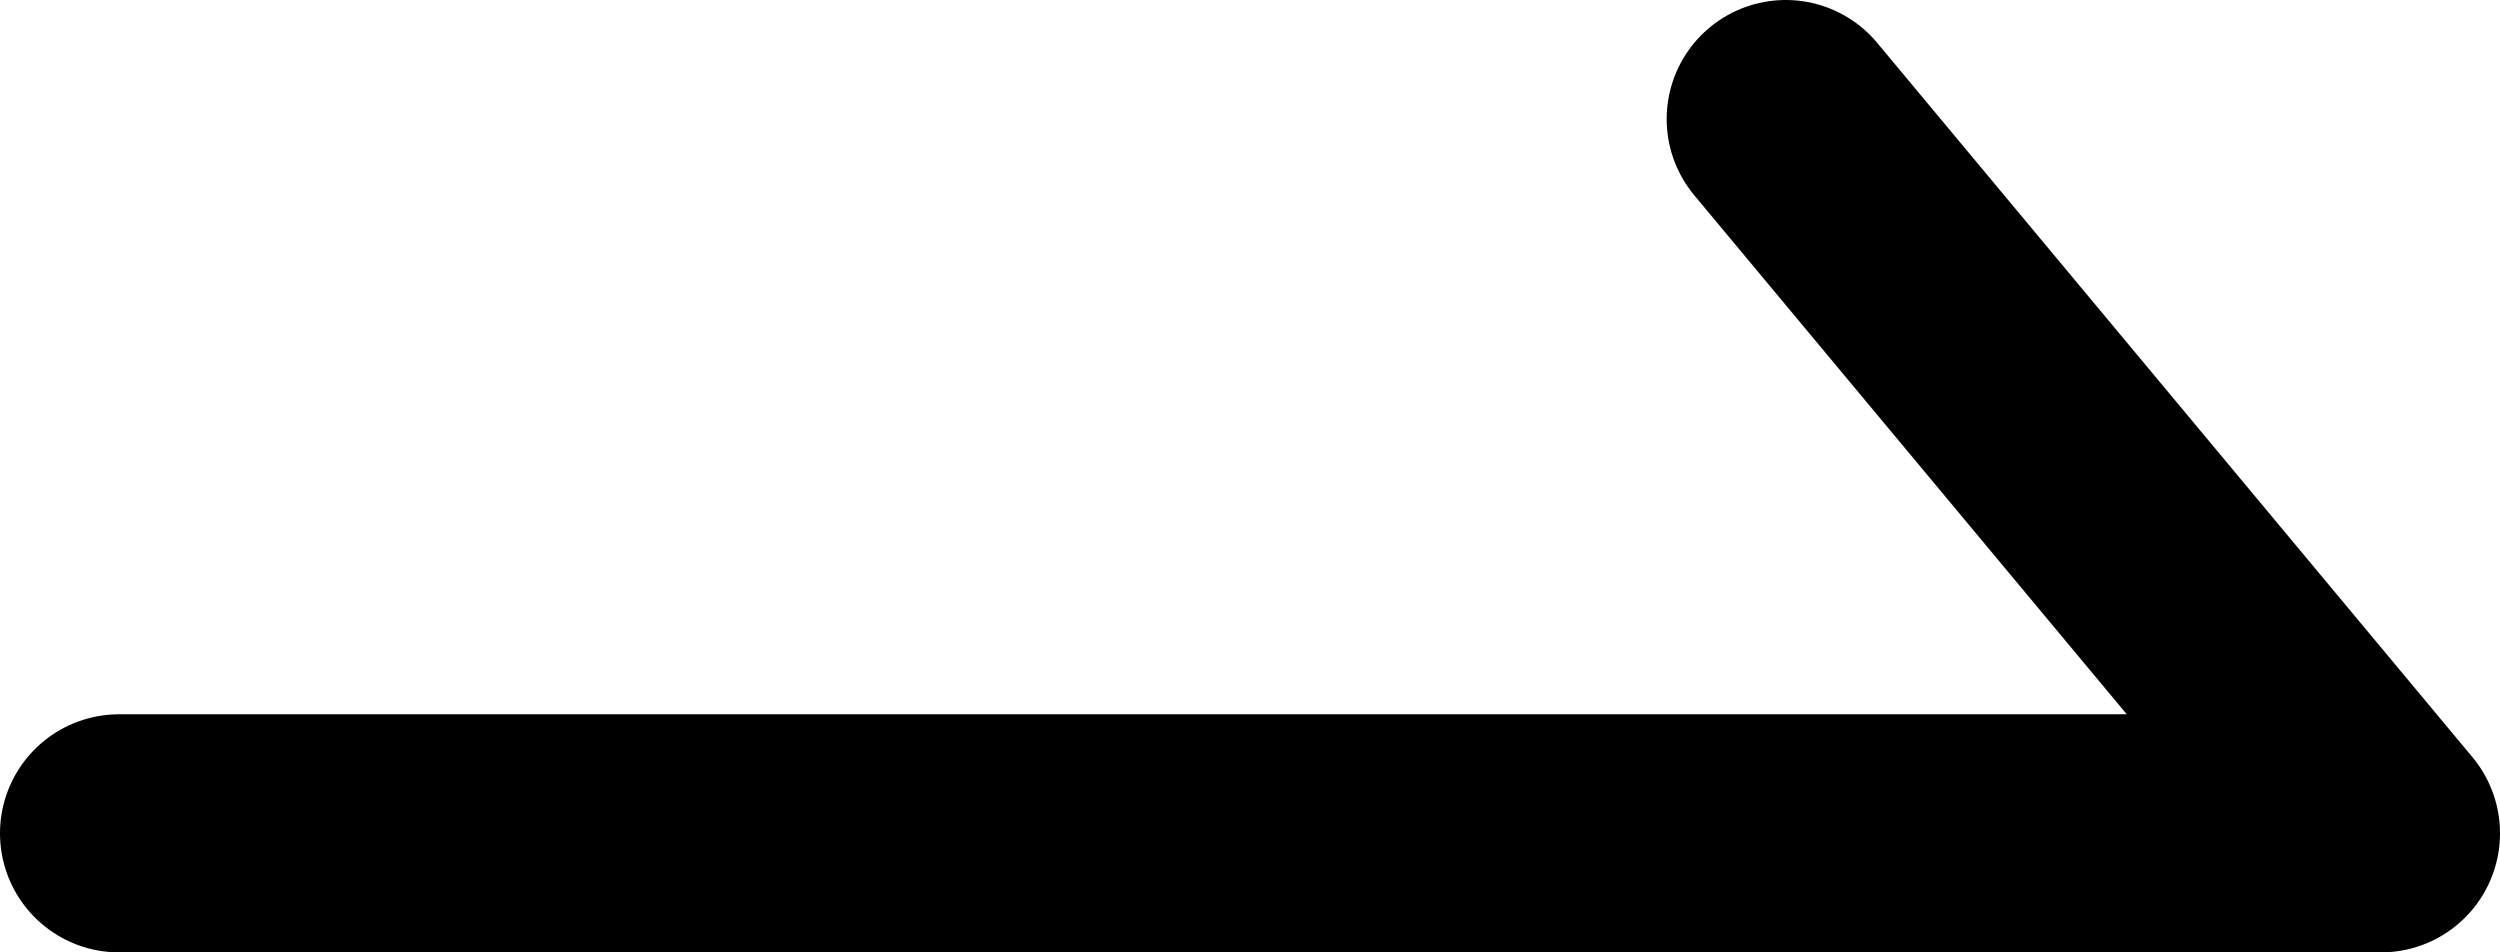
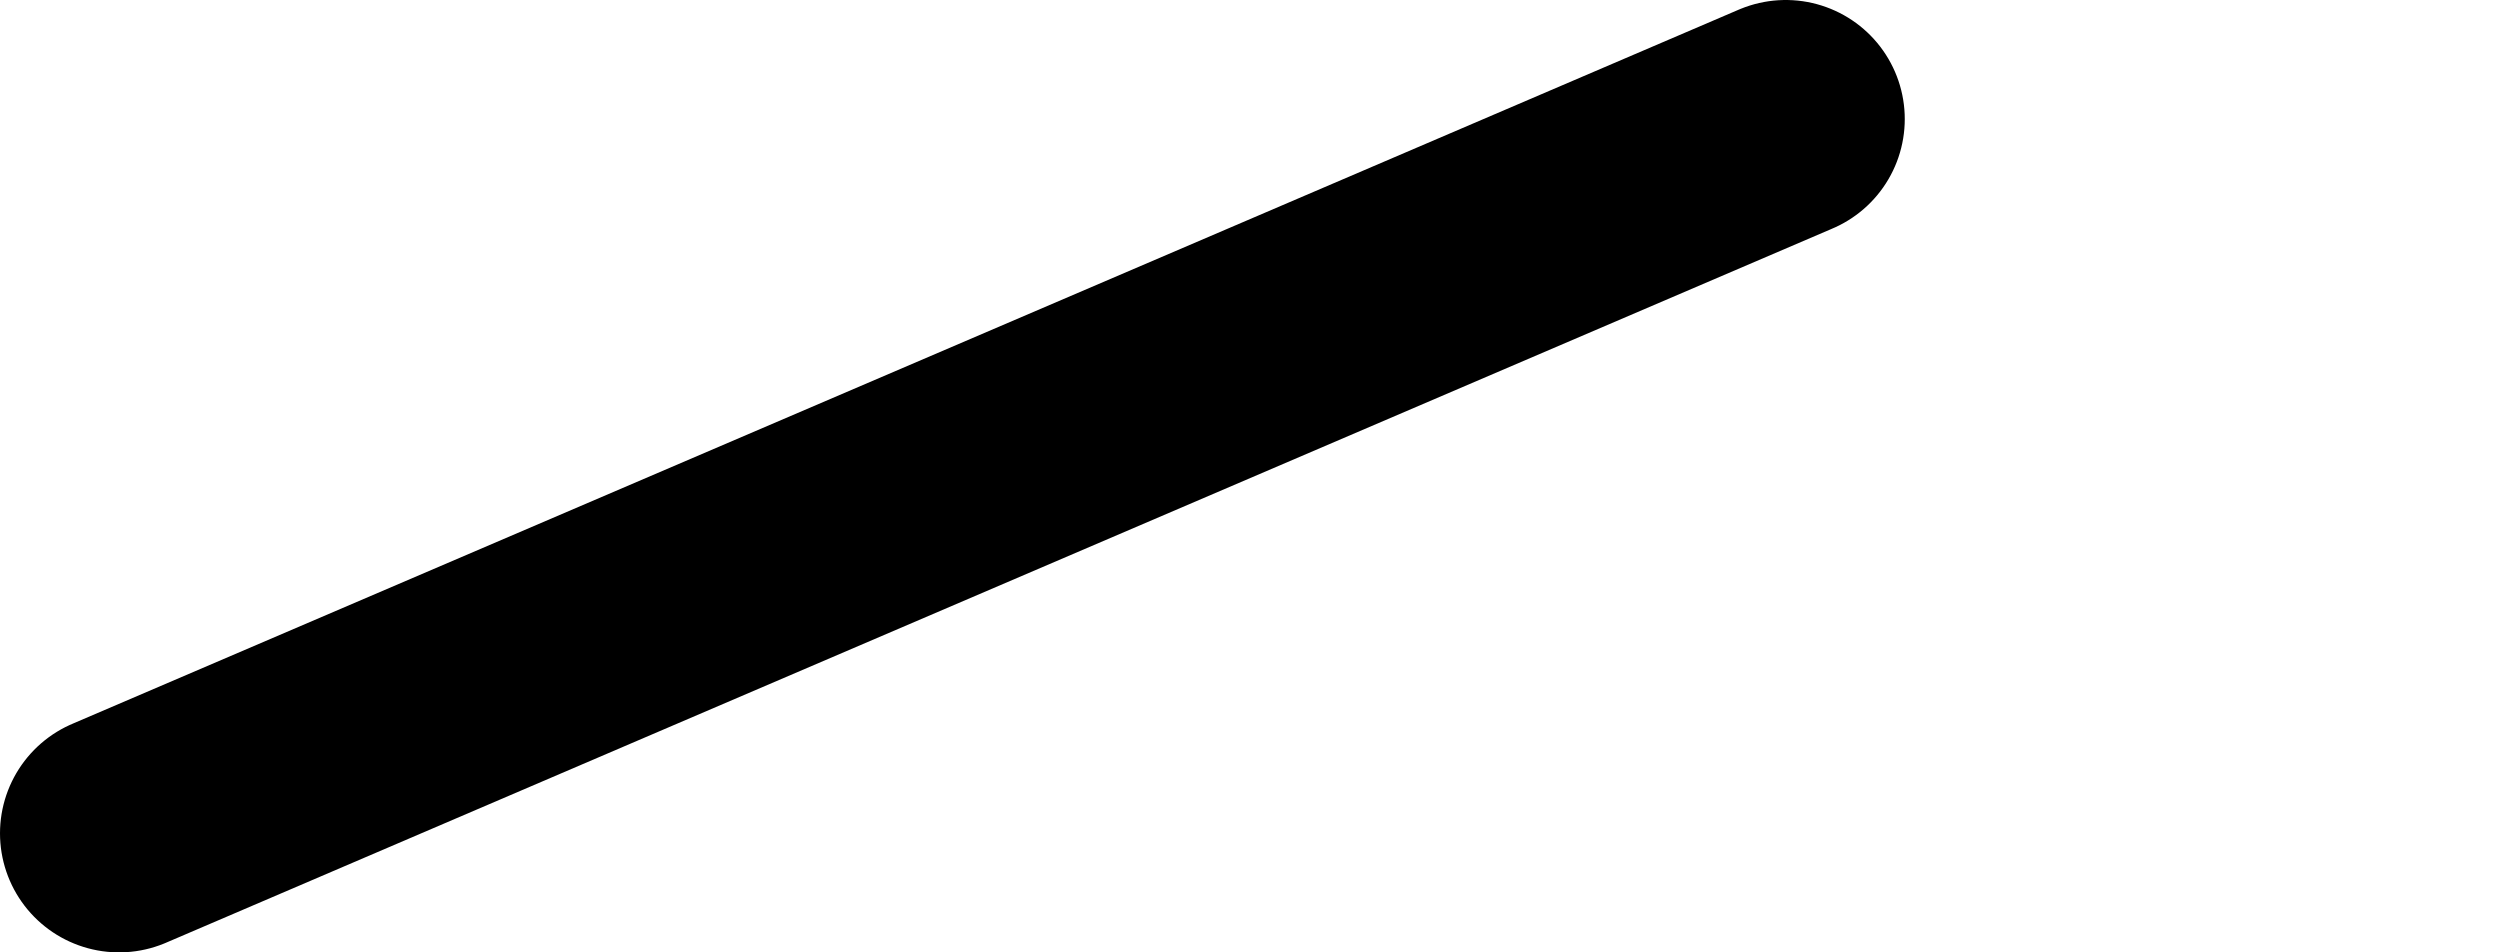
<svg xmlns="http://www.w3.org/2000/svg" width="42" height="16" viewBox="0 0 42 16" fill="none">
-   <path d="M2 14L40 14L30 2" stroke="black" stroke-width="4" stroke-linecap="round" stroke-linejoin="round" />
+   <path d="M2 14L30 2" stroke="black" stroke-width="4" stroke-linecap="round" stroke-linejoin="round" />
</svg>